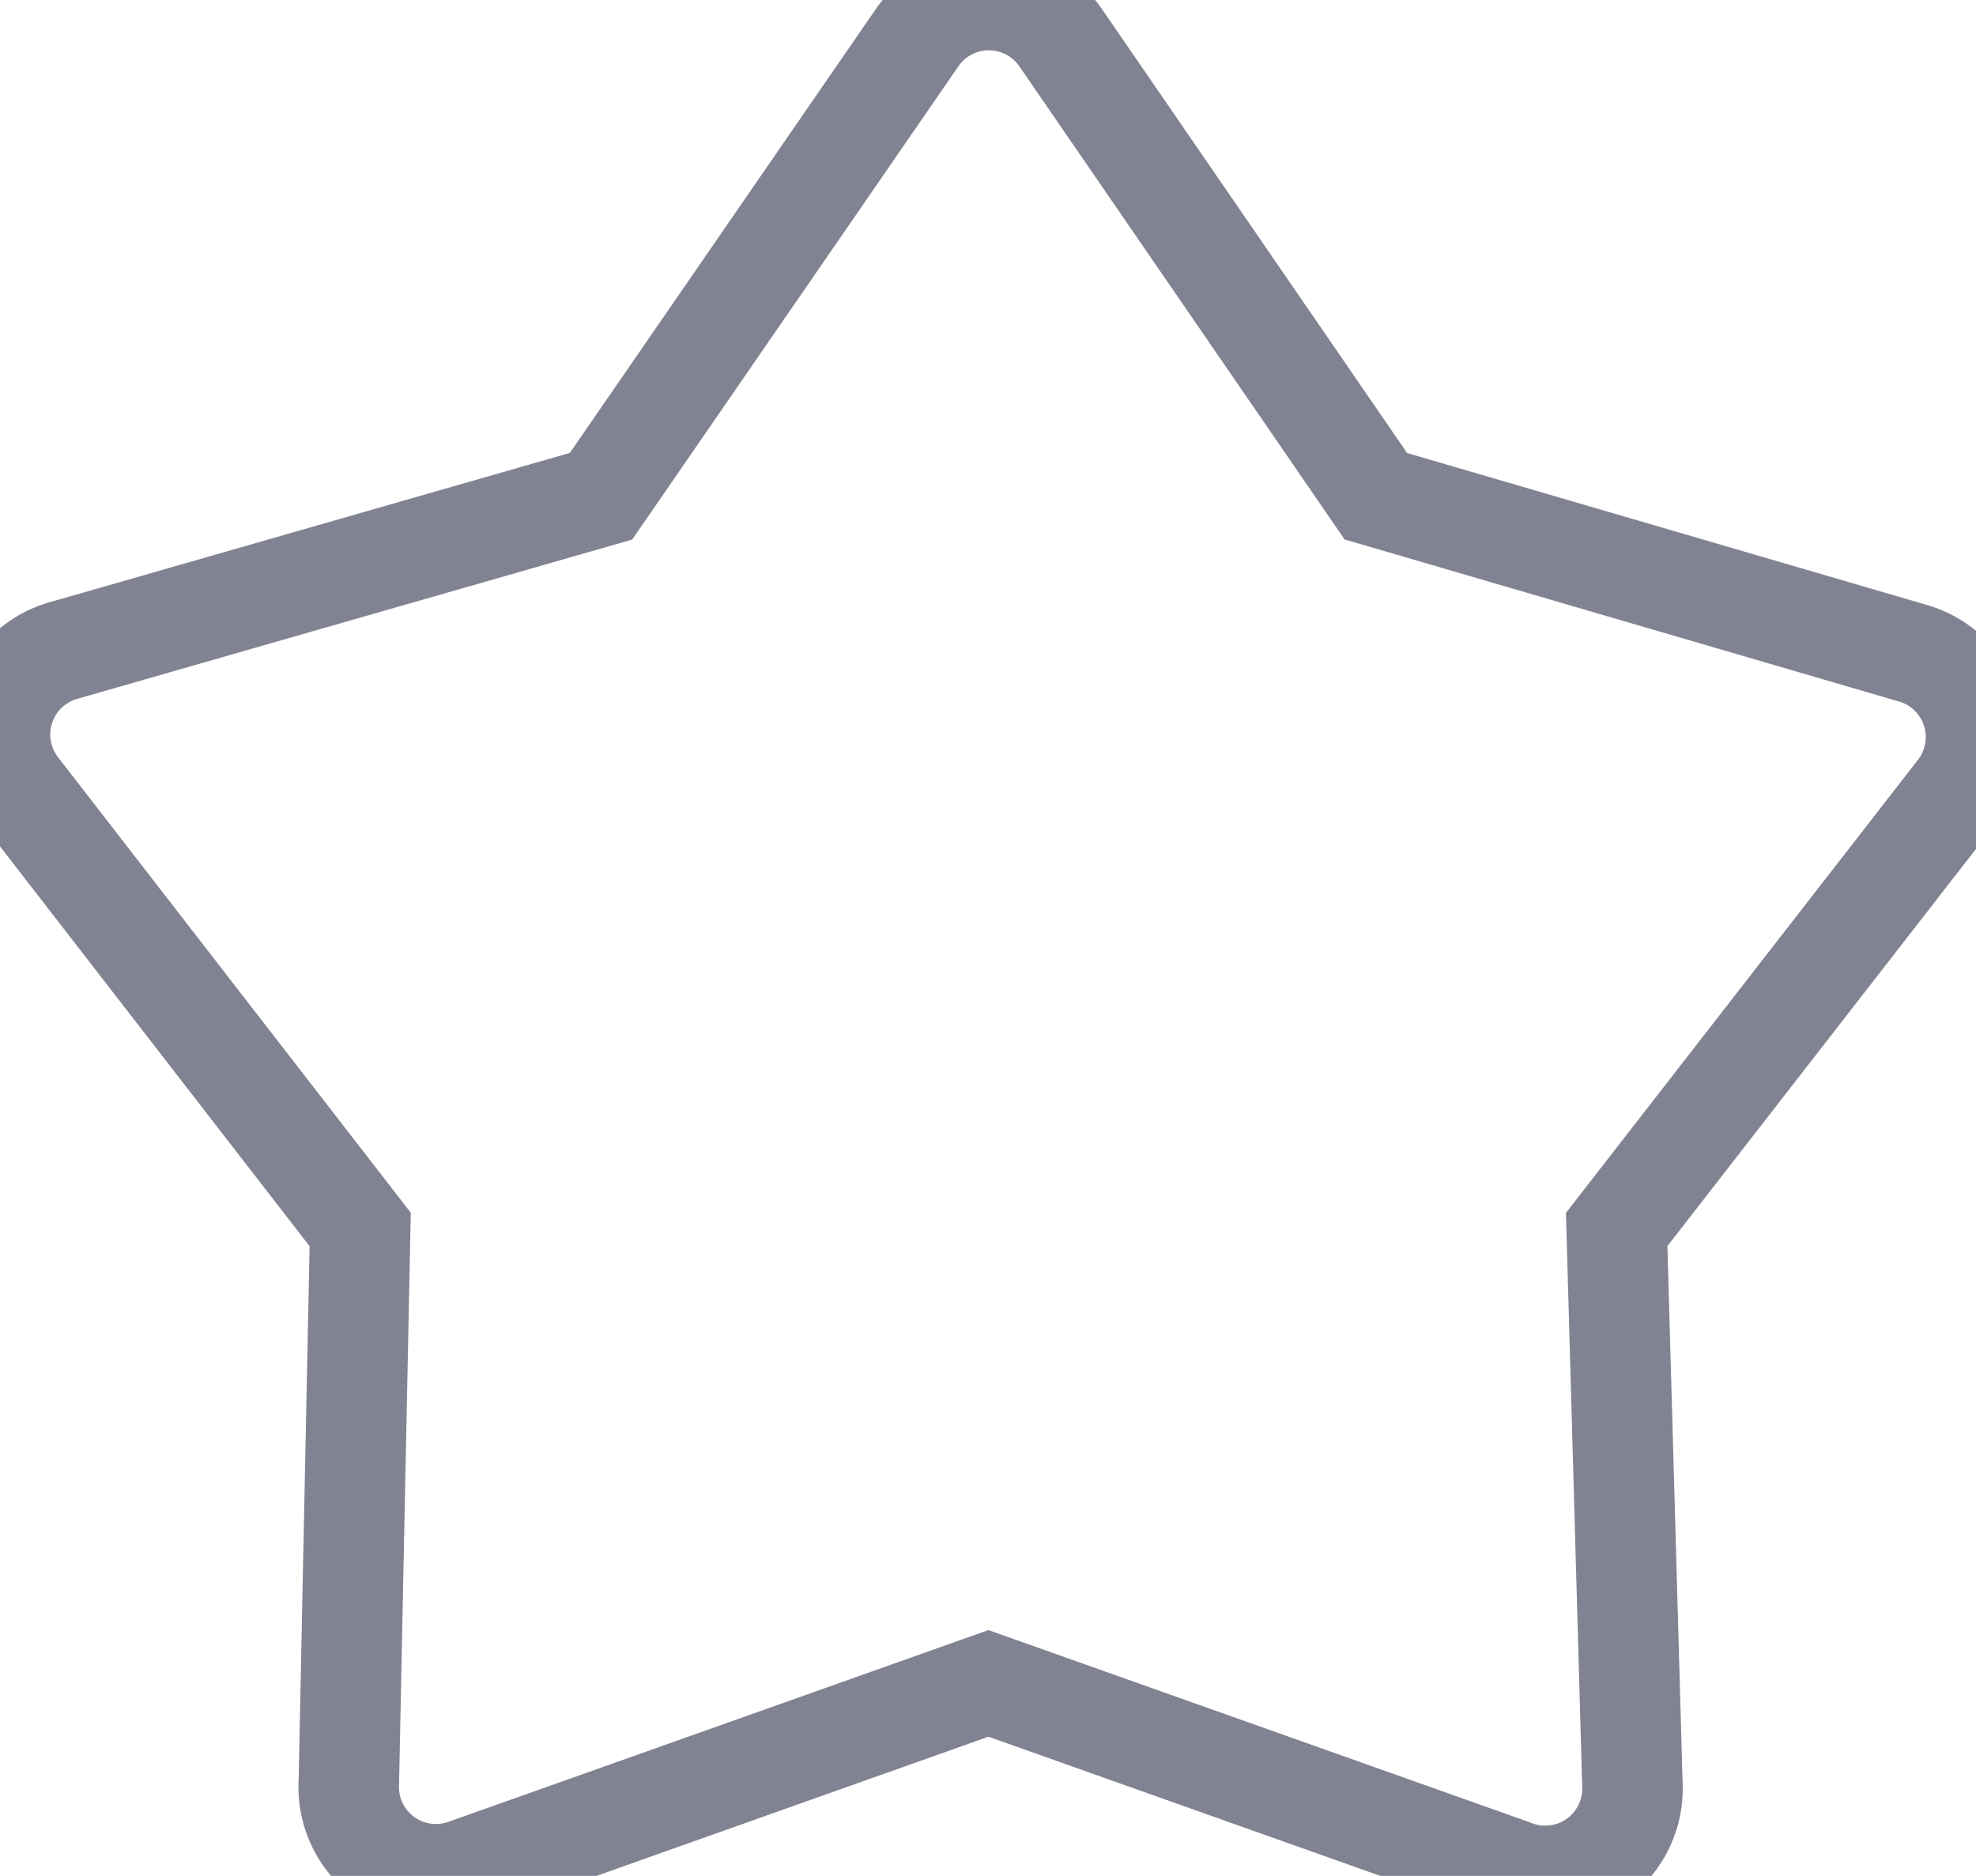
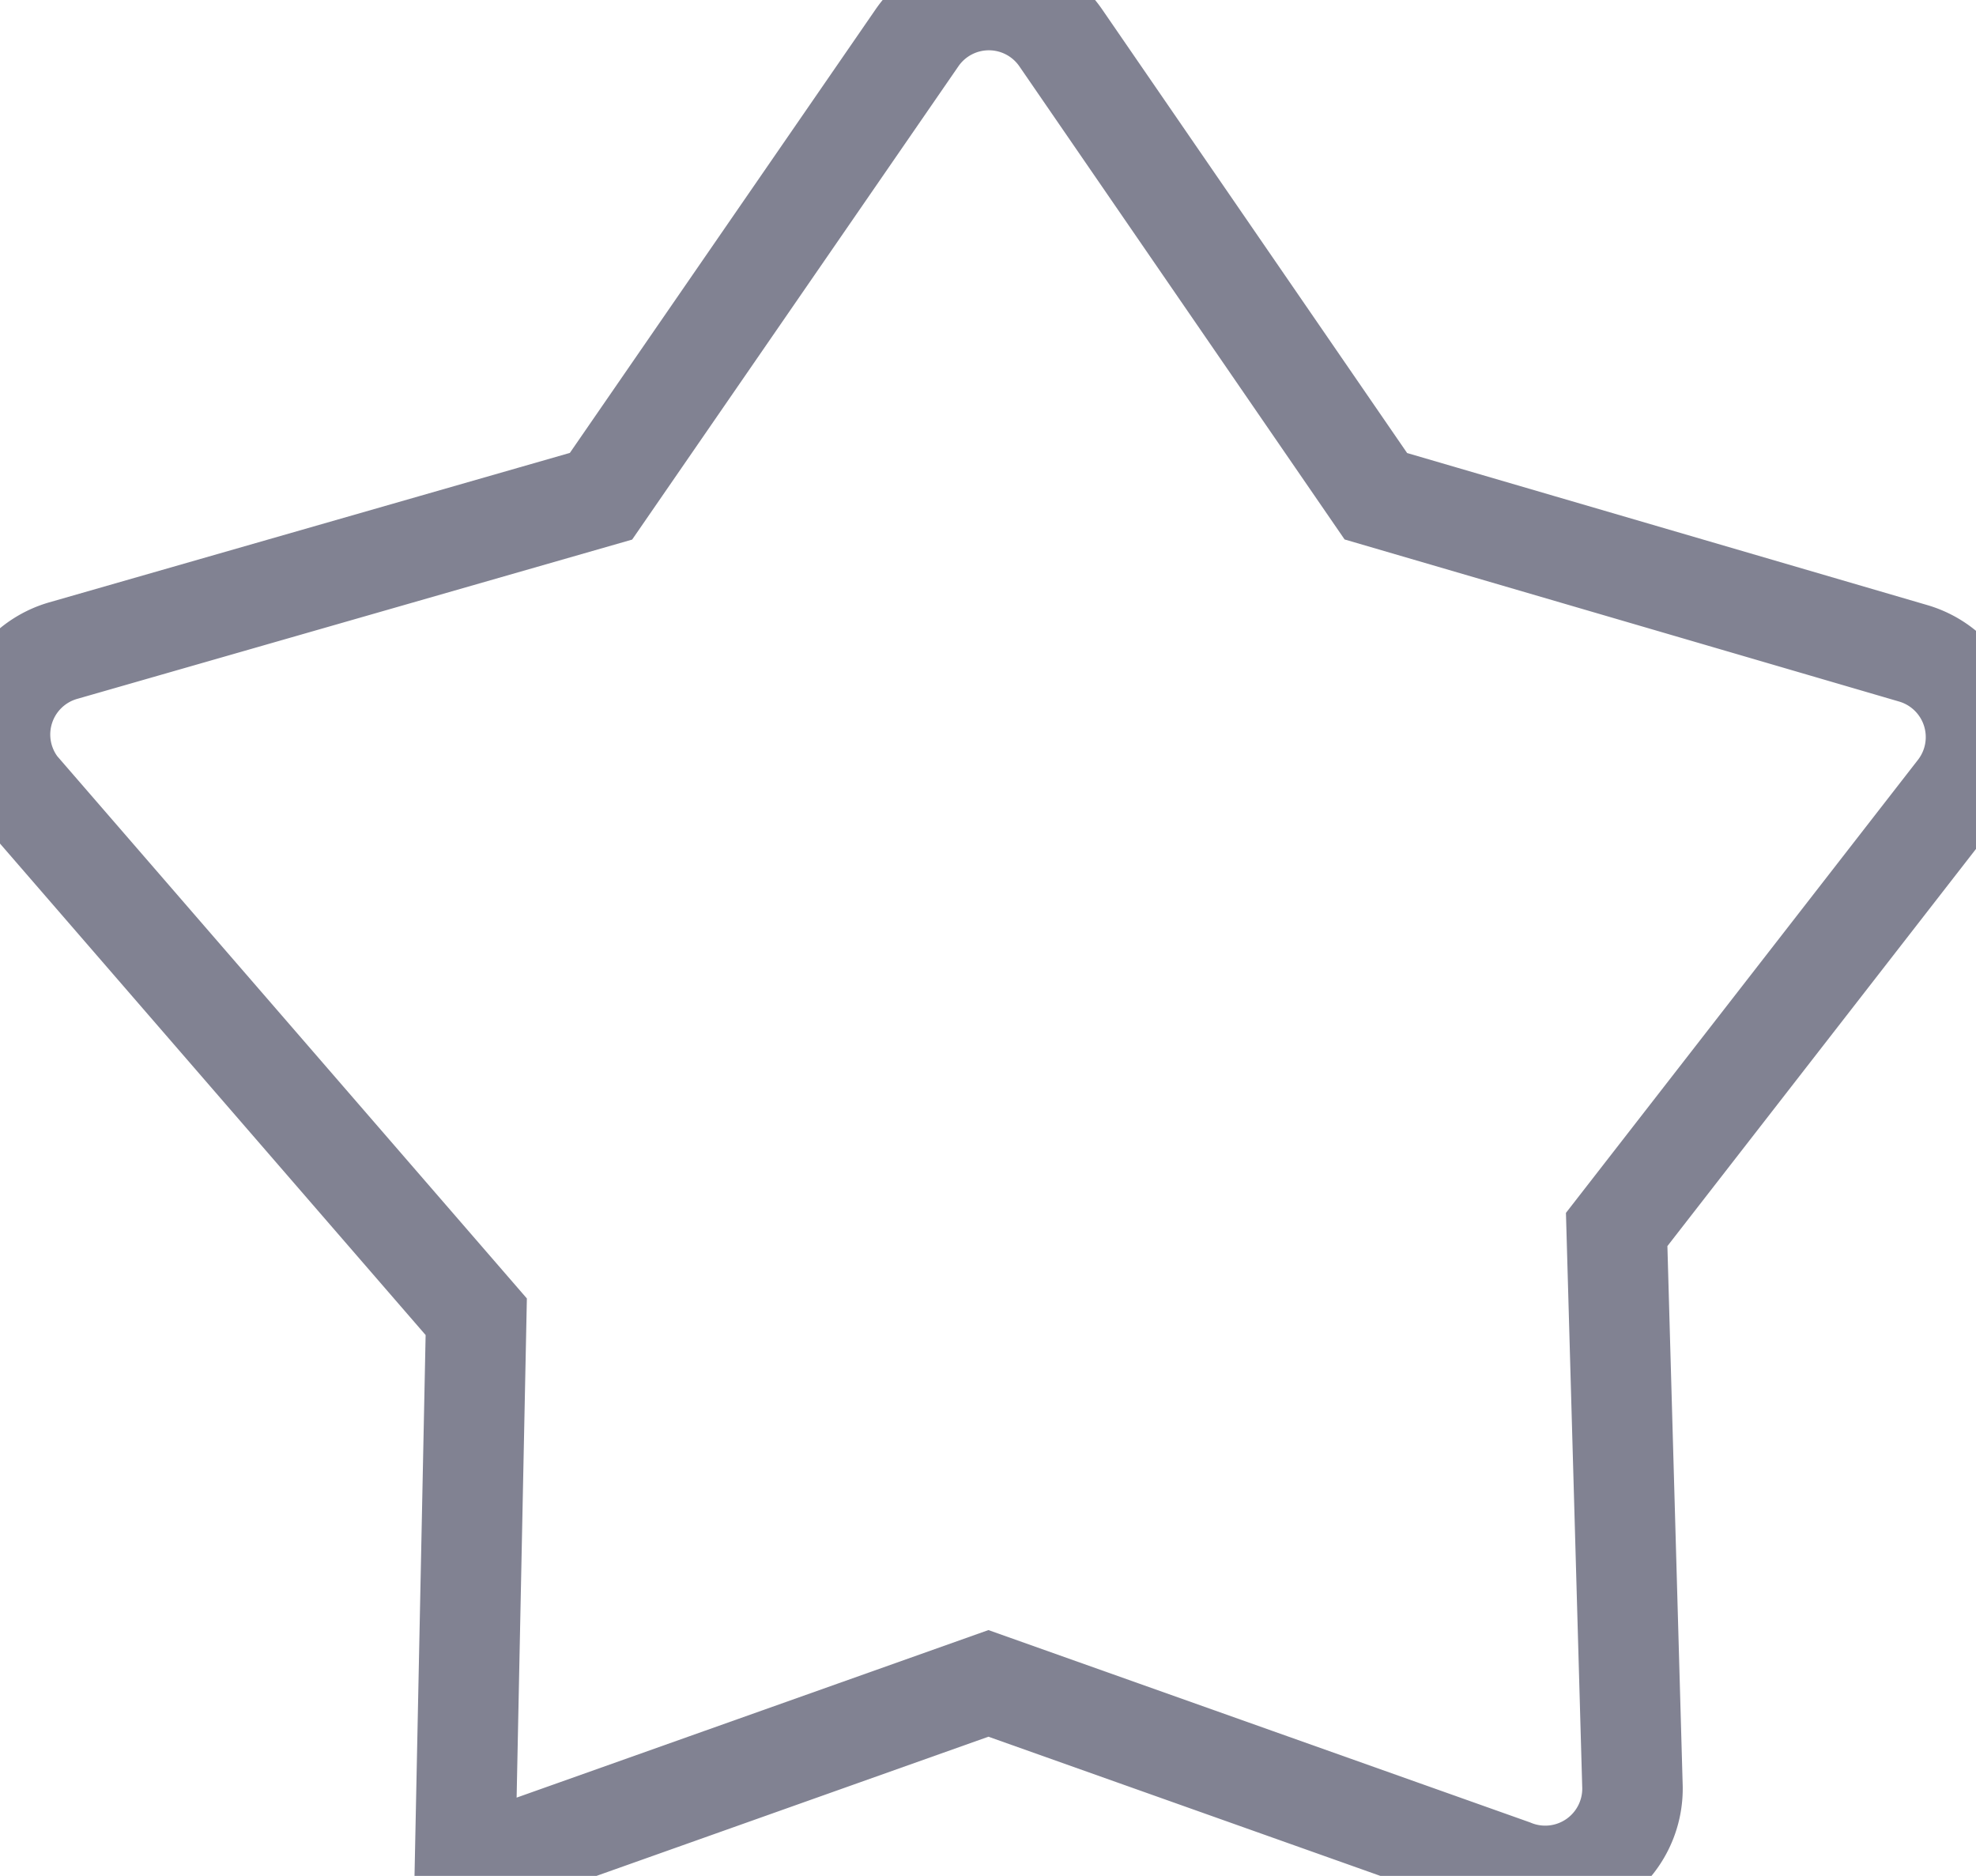
<svg xmlns="http://www.w3.org/2000/svg" width="59" height="56" viewBox="0 0 59 56">
-   <path d="m45.145 55.803-15.632-5.55-15.632 5.55a2.605 2.605 0 0 1-3.465-2.605l.339-16.495L.542 23.517a2.606 2.606 0 0 1 1.329-4.09l16.074-4.613 9.432-13.68a2.605 2.605 0 0 1 4.298 0l9.406 13.68 16.048 4.69a2.606 2.606 0 0 1 1.329 4.091L48.271 36.703l.47 16.573a2.606 2.606 0 0 1-3.596 2.527z" fill-rule="nonzero" stroke="#818292" stroke-width="3" fill="none" />
+   <path d="m45.145 55.803-15.632-5.55-15.632 5.55l.339-16.495L.542 23.517a2.606 2.606 0 0 1 1.329-4.09l16.074-4.613 9.432-13.68a2.605 2.605 0 0 1 4.298 0l9.406 13.68 16.048 4.69a2.606 2.606 0 0 1 1.329 4.091L48.271 36.703l.47 16.573a2.606 2.606 0 0 1-3.596 2.527z" fill-rule="nonzero" stroke="#818292" stroke-width="3" fill="none" />
</svg>